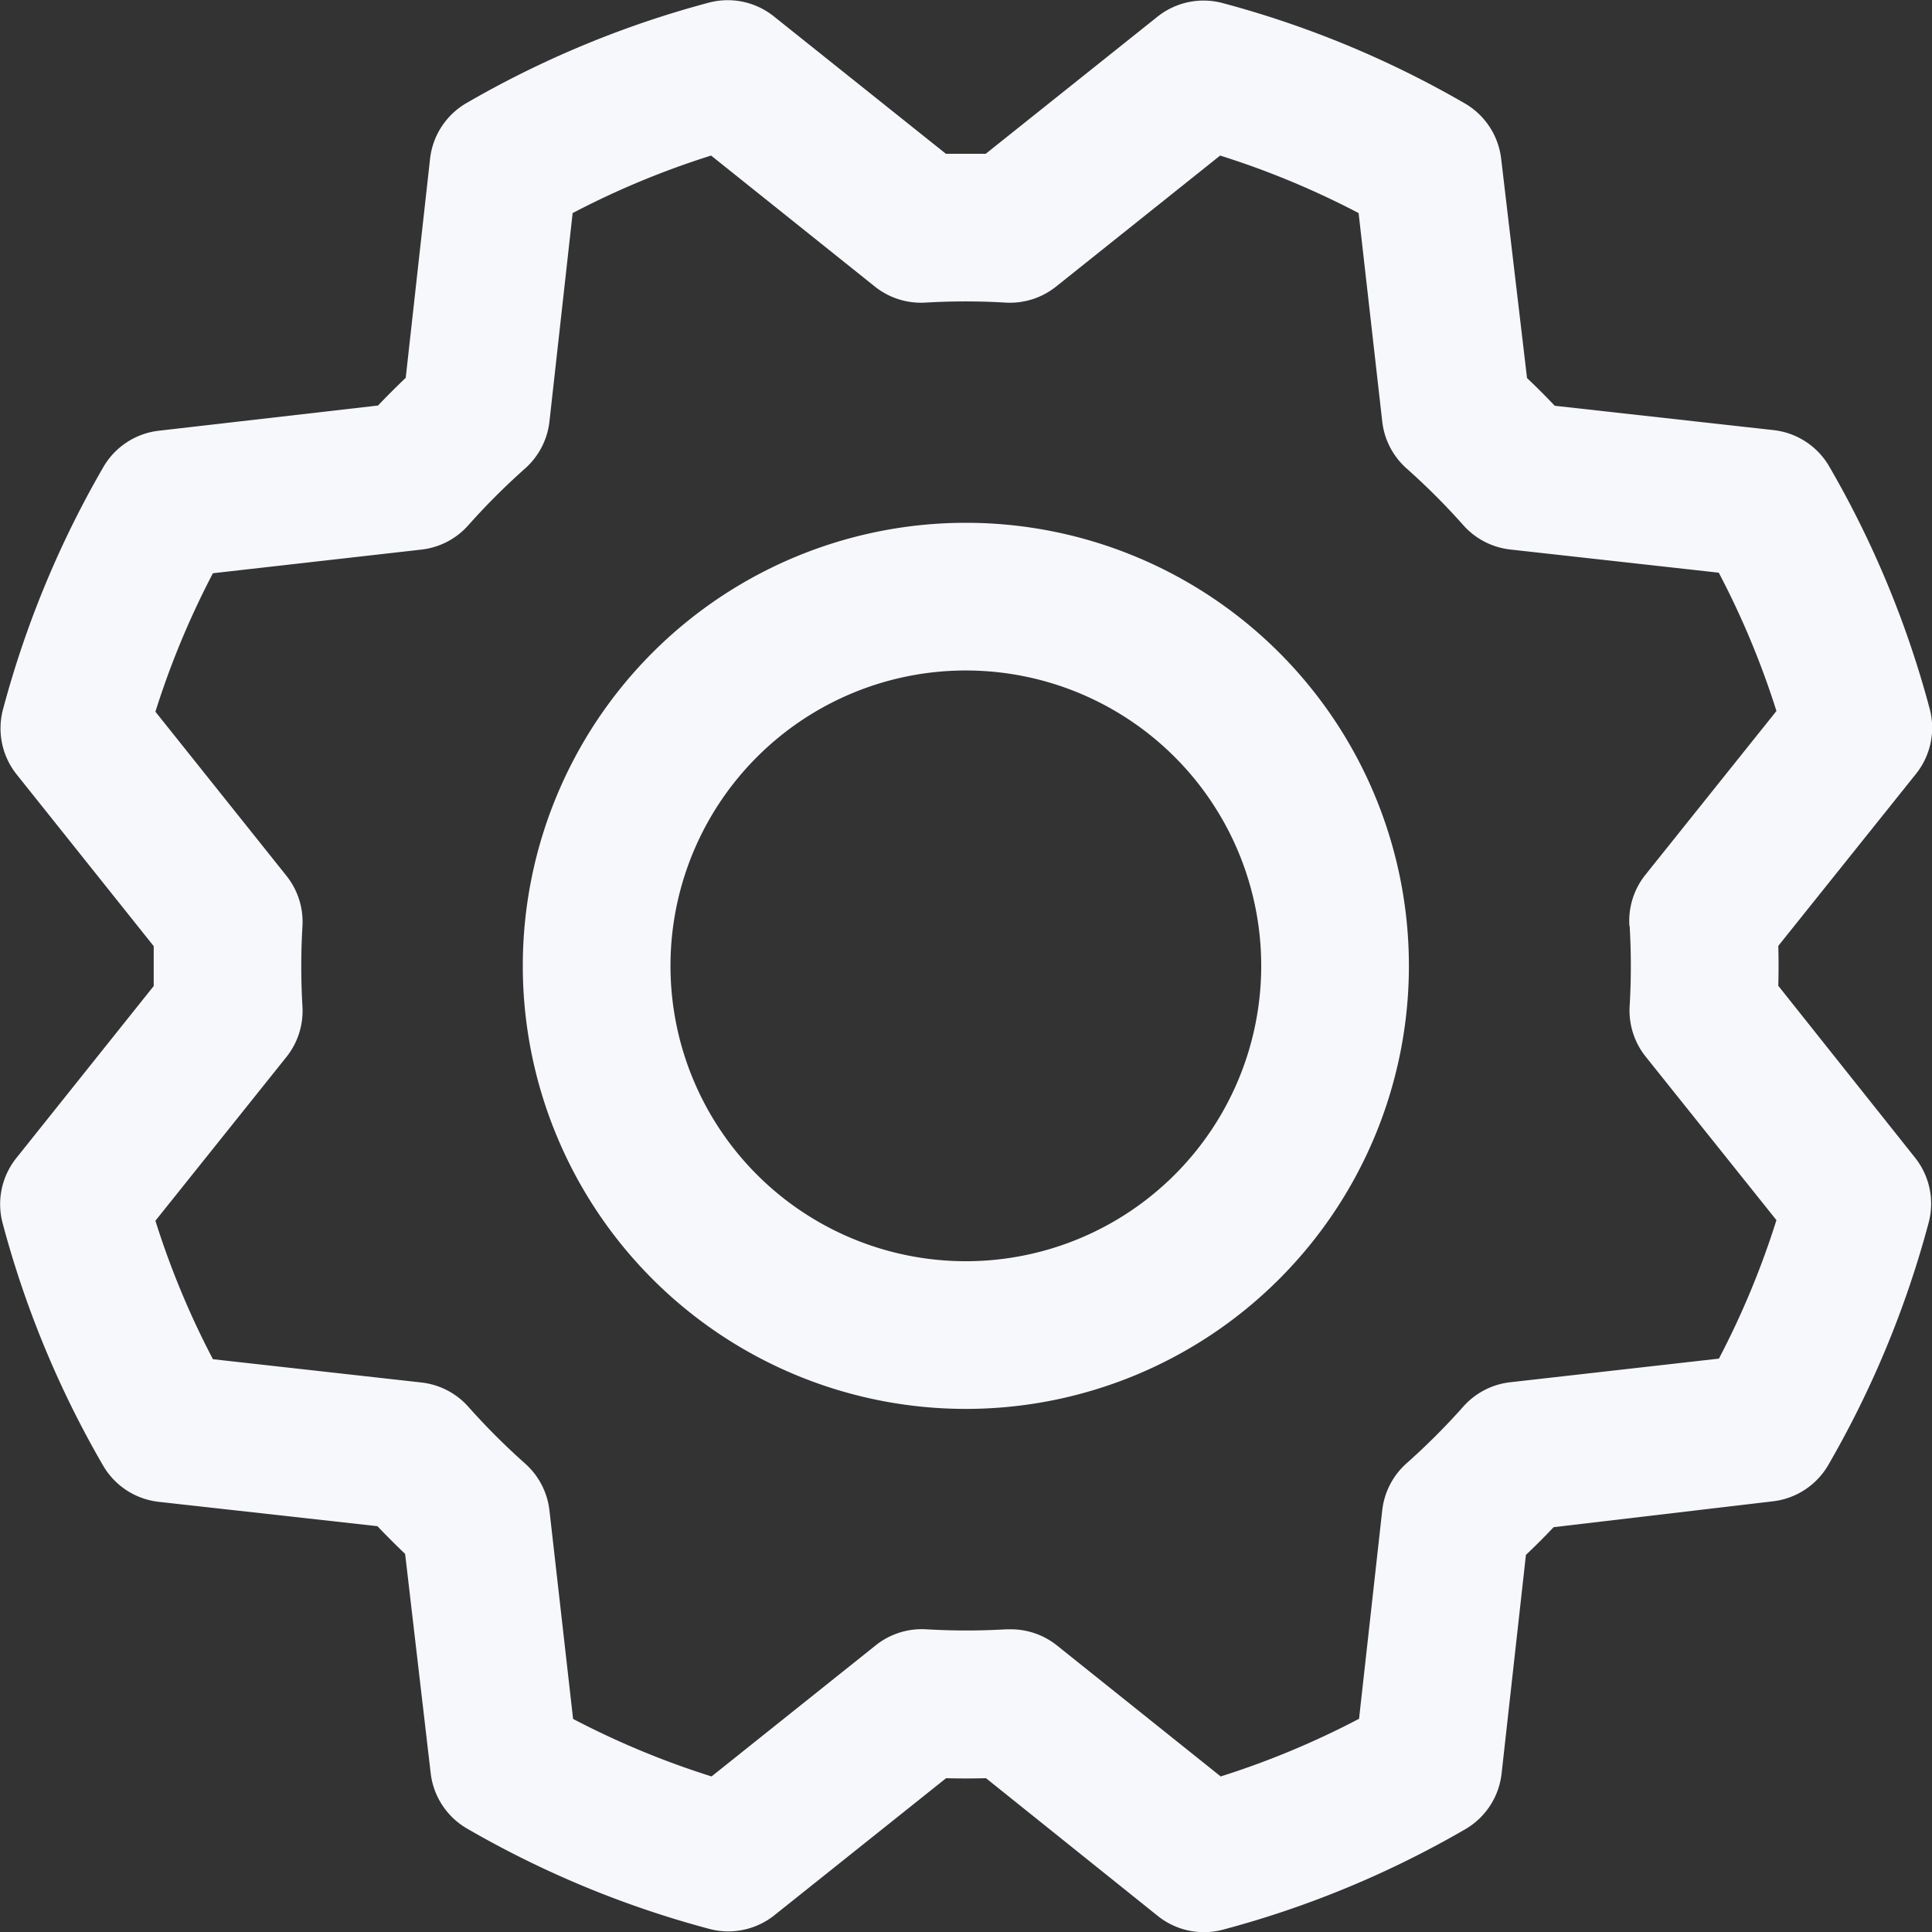
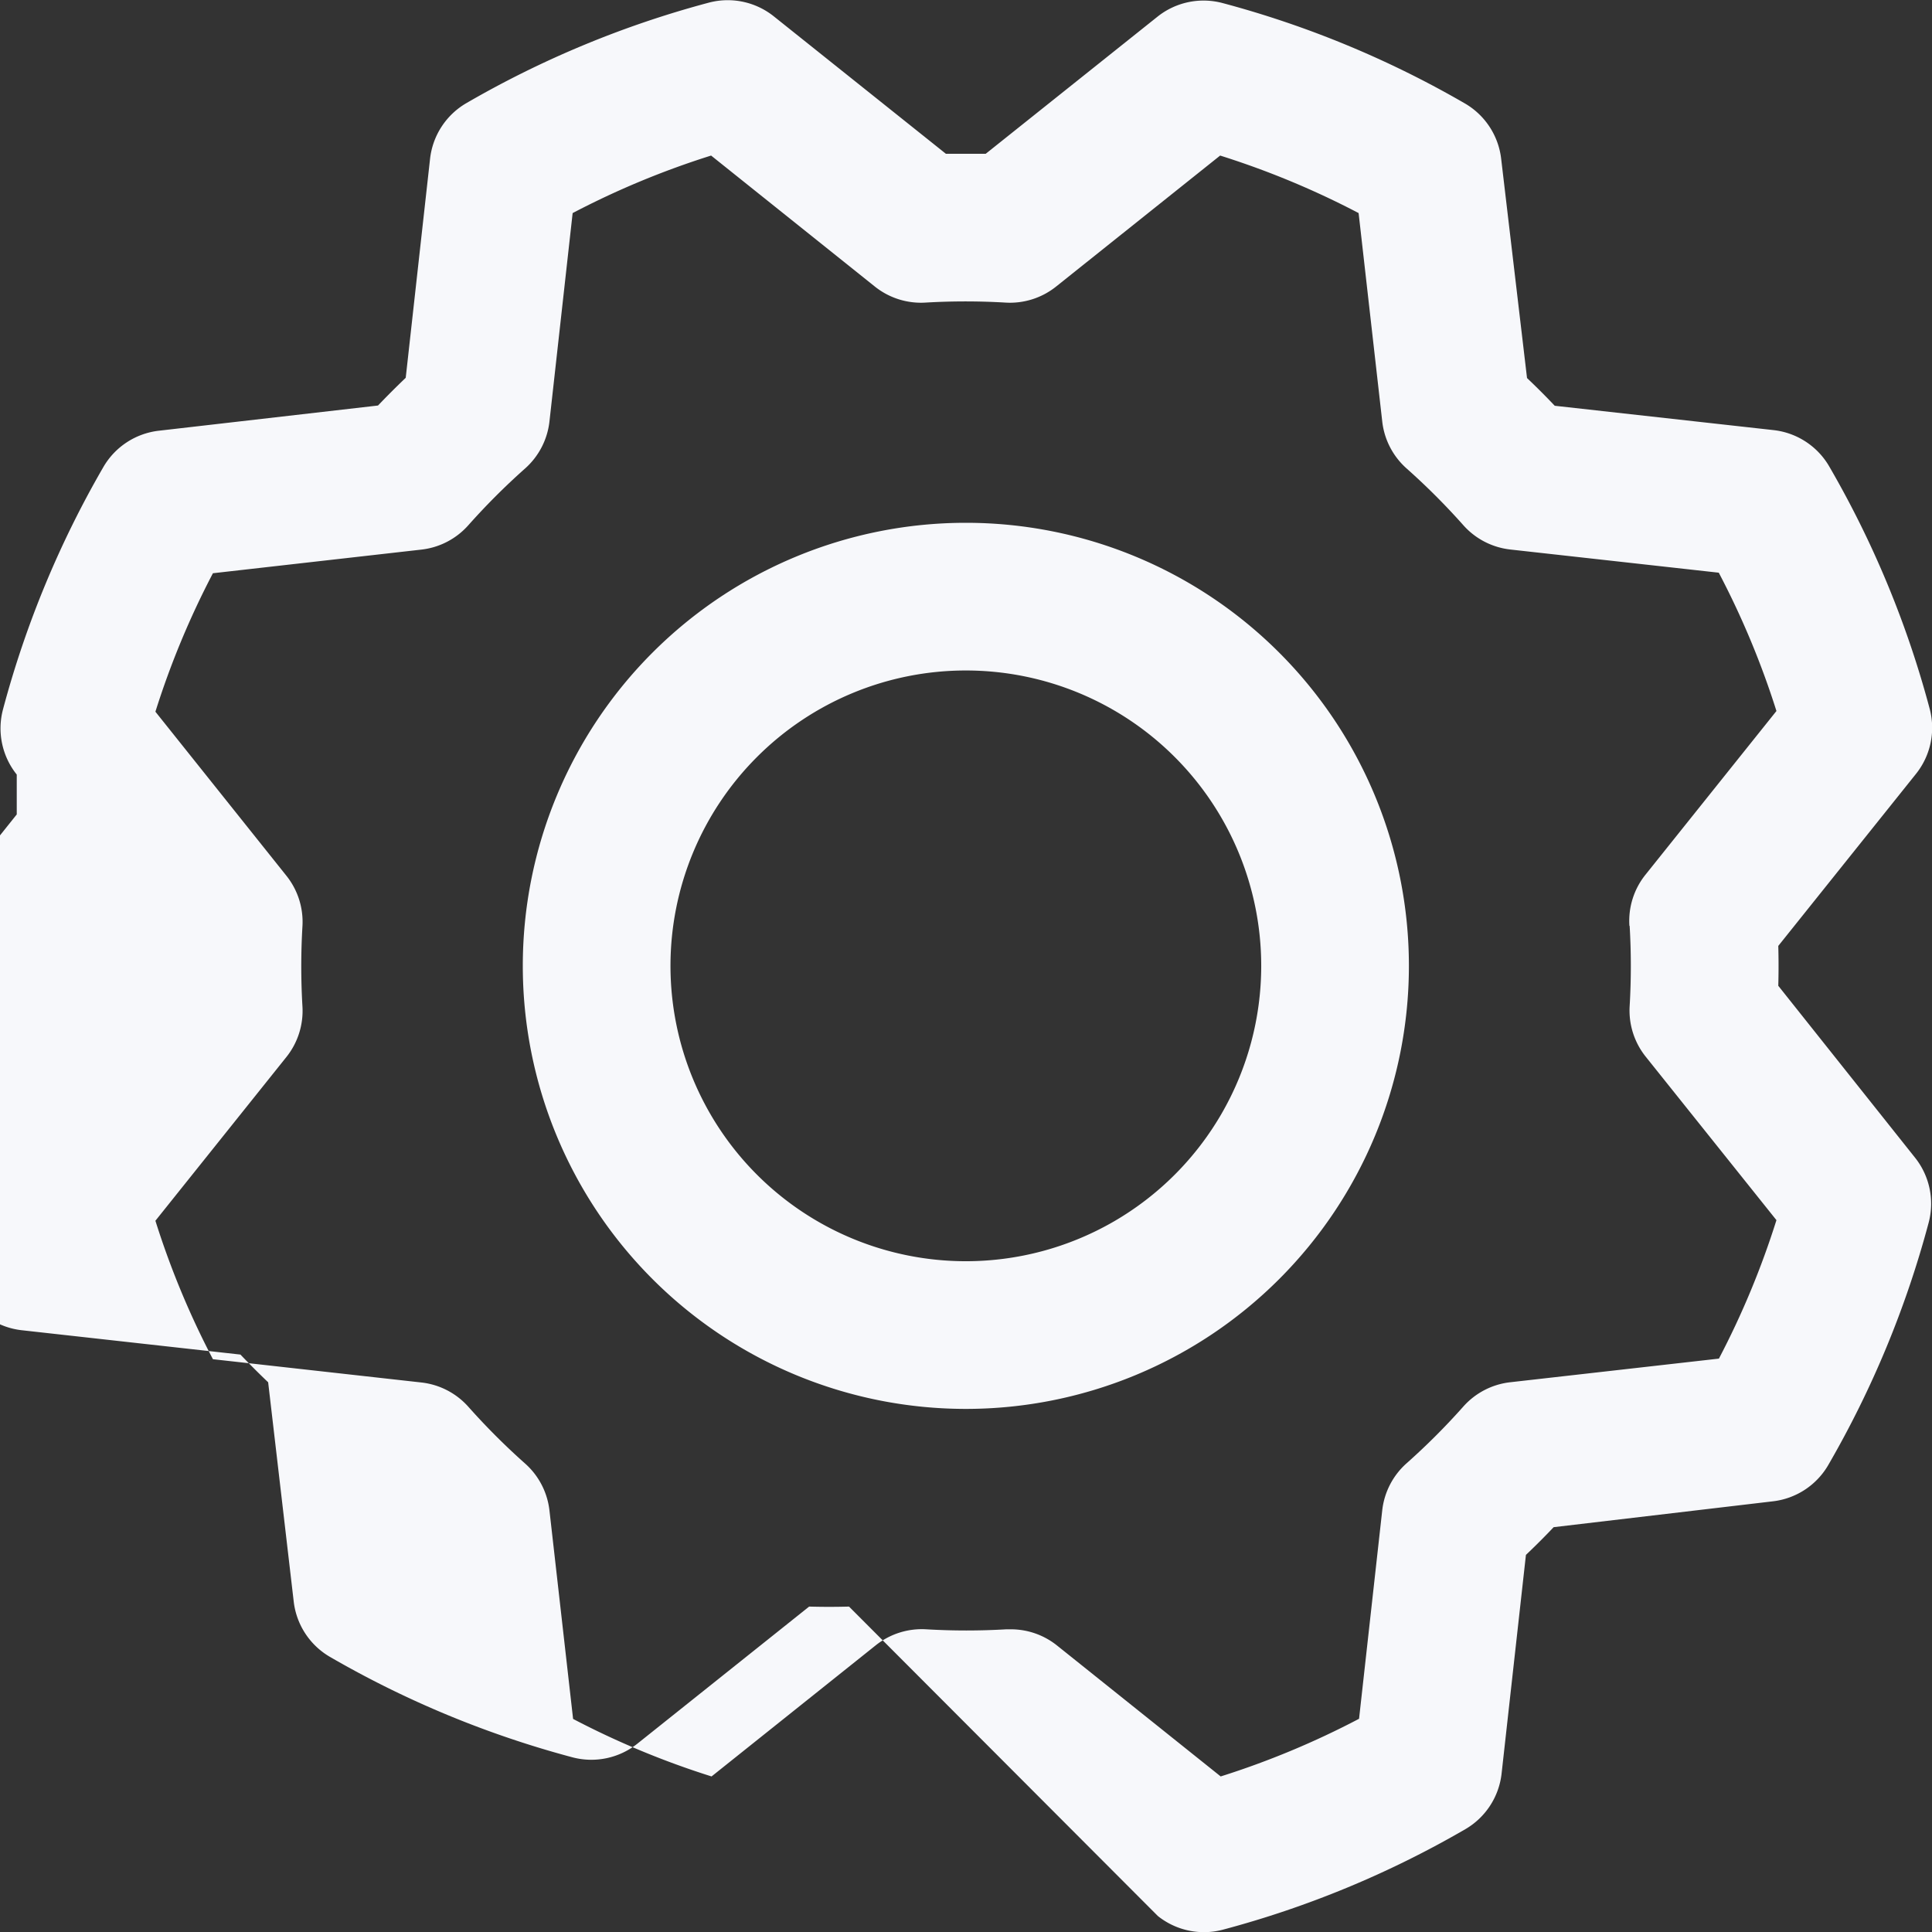
<svg xmlns="http://www.w3.org/2000/svg" width="38.762" height="38.762" viewBox="0 0 38.762 38.762">
  <rect x="0" y="0" width="38.762" height="38.762" fill="#333333" stroke="none" />
-   <path id="gear" d="M42.737,33.848a8.889,8.889,0,1,0,8.889,8.889A8.889,8.889,0,0,0,42.737,33.848Zm0,14.815a5.926,5.926,0,1,1,5.926-5.926A5.926,5.926,0,0,1,42.737,48.663Zm16.3-5.526q.011-.4,0-.8L61.8,38.885a1.481,1.481,0,0,0,.274-1.307,19.854,19.854,0,0,0-2.015-4.861,1.481,1.481,0,0,0-1.111-.728L54.552,31.5q-.274-.289-.556-.556l-.519-4.4a1.481,1.481,0,0,0-.73-1.111,19.946,19.946,0,0,0-4.861-2.013,1.482,1.482,0,0,0-1.307.276l-3.443,2.748h-.8l-3.452-2.757a1.481,1.481,0,0,0-1.307-.274,19.926,19.926,0,0,0-4.861,2.015,1.482,1.482,0,0,0-.728,1.111l-.489,4.4q-.289.276-.556.556l-4.4.506a1.481,1.481,0,0,0-1.111.73,19.947,19.947,0,0,0-2.013,4.861,1.481,1.481,0,0,0,.276,1.307l2.748,3.443v.8l-2.757,3.452a1.481,1.481,0,0,0-.274,1.307,19.854,19.854,0,0,0,2.015,4.861,1.481,1.481,0,0,0,1.111.728l4.393.489q.276.289.556.556l.513,4.4a1.481,1.481,0,0,0,.73,1.111,19.947,19.947,0,0,0,4.861,2.013,1.482,1.482,0,0,0,1.307-.276l3.443-2.748q.4.011.8,0L46.589,61.8a1.481,1.481,0,0,0,1.307.274,19.854,19.854,0,0,0,4.861-2.015,1.481,1.481,0,0,0,.728-1.111l.489-4.393q.289-.274.556-.556l4.4-.519a1.481,1.481,0,0,0,1.111-.73,19.946,19.946,0,0,0,2.013-4.861,1.482,1.482,0,0,0-.276-1.307Zm-2.982-1.2a13.69,13.69,0,0,1,0,1.607,1.482,1.482,0,0,0,.322,1.015L59,47.839a16.957,16.957,0,0,1-1.154,2.778l-4.185.474a1.481,1.481,0,0,0-.944.489,13.724,13.724,0,0,1-1.137,1.137,1.482,1.482,0,0,0-.489.944l-.465,4.182A16.91,16.91,0,0,1,47.85,59l-3.285-2.628a1.481,1.481,0,0,0-.926-.324H43.55a13.692,13.692,0,0,1-1.607,0,1.481,1.481,0,0,0-1.015.322L37.635,59a16.957,16.957,0,0,1-2.778-1.154l-.474-4.18a1.481,1.481,0,0,0-.489-.944,13.725,13.725,0,0,1-1.137-1.137,1.481,1.481,0,0,0-.944-.489l-4.182-.467a16.912,16.912,0,0,1-1.154-2.778l2.628-3.285a1.482,1.482,0,0,0,.322-1.015,13.691,13.691,0,0,1,0-1.607,1.481,1.481,0,0,0-.322-1.015l-2.628-3.291a16.958,16.958,0,0,1,1.154-2.778l4.18-.474a1.481,1.481,0,0,0,.944-.489,13.725,13.725,0,0,1,1.137-1.137,1.482,1.482,0,0,0,.491-.946l.465-4.18a16.911,16.911,0,0,1,2.778-1.154l3.285,2.628a1.482,1.482,0,0,0,1.015.322,13.691,13.691,0,0,1,1.607,0,1.481,1.481,0,0,0,1.015-.322l3.291-2.628a16.958,16.958,0,0,1,2.778,1.154l.474,4.18a1.481,1.481,0,0,0,.489.944,13.723,13.723,0,0,1,1.137,1.137,1.481,1.481,0,0,0,.944.489l4.182.465A16.911,16.911,0,0,1,59,37.624l-2.628,3.285a1.481,1.481,0,0,0-.322,1.024Z" transform="translate(-23.359 -23.359)" fill="#f7f8fb" />
+   <path id="gear" d="M42.737,33.848a8.889,8.889,0,1,0,8.889,8.889A8.889,8.889,0,0,0,42.737,33.848Zm0,14.815a5.926,5.926,0,1,1,5.926-5.926A5.926,5.926,0,0,1,42.737,48.663Zm16.3-5.526q.011-.4,0-.8L61.8,38.885a1.481,1.481,0,0,0,.274-1.307,19.854,19.854,0,0,0-2.015-4.861,1.481,1.481,0,0,0-1.111-.728L54.552,31.5q-.274-.289-.556-.556l-.519-4.4a1.481,1.481,0,0,0-.73-1.111,19.946,19.946,0,0,0-4.861-2.013,1.482,1.482,0,0,0-1.307.276l-3.443,2.748h-.8l-3.452-2.757a1.481,1.481,0,0,0-1.307-.274,19.926,19.926,0,0,0-4.861,2.015,1.482,1.482,0,0,0-.728,1.111l-.489,4.4q-.289.276-.556.556l-4.4.506a1.481,1.481,0,0,0-1.111.73,19.947,19.947,0,0,0-2.013,4.861,1.481,1.481,0,0,0,.276,1.307v.8l-2.757,3.452a1.481,1.481,0,0,0-.274,1.307,19.854,19.854,0,0,0,2.015,4.861,1.481,1.481,0,0,0,1.111.728l4.393.489q.276.289.556.556l.513,4.4a1.481,1.481,0,0,0,.73,1.111,19.947,19.947,0,0,0,4.861,2.013,1.482,1.482,0,0,0,1.307-.276l3.443-2.748q.4.011.8,0L46.589,61.8a1.481,1.481,0,0,0,1.307.274,19.854,19.854,0,0,0,4.861-2.015,1.481,1.481,0,0,0,.728-1.111l.489-4.393q.289-.274.556-.556l4.4-.519a1.481,1.481,0,0,0,1.111-.73,19.946,19.946,0,0,0,2.013-4.861,1.482,1.482,0,0,0-.276-1.307Zm-2.982-1.2a13.69,13.69,0,0,1,0,1.607,1.482,1.482,0,0,0,.322,1.015L59,47.839a16.957,16.957,0,0,1-1.154,2.778l-4.185.474a1.481,1.481,0,0,0-.944.489,13.724,13.724,0,0,1-1.137,1.137,1.482,1.482,0,0,0-.489.944l-.465,4.182A16.91,16.91,0,0,1,47.85,59l-3.285-2.628a1.481,1.481,0,0,0-.926-.324H43.55a13.692,13.692,0,0,1-1.607,0,1.481,1.481,0,0,0-1.015.322L37.635,59a16.957,16.957,0,0,1-2.778-1.154l-.474-4.18a1.481,1.481,0,0,0-.489-.944,13.725,13.725,0,0,1-1.137-1.137,1.481,1.481,0,0,0-.944-.489l-4.182-.467a16.912,16.912,0,0,1-1.154-2.778l2.628-3.285a1.482,1.482,0,0,0,.322-1.015,13.691,13.691,0,0,1,0-1.607,1.481,1.481,0,0,0-.322-1.015l-2.628-3.291a16.958,16.958,0,0,1,1.154-2.778l4.18-.474a1.481,1.481,0,0,0,.944-.489,13.725,13.725,0,0,1,1.137-1.137,1.482,1.482,0,0,0,.491-.946l.465-4.18a16.911,16.911,0,0,1,2.778-1.154l3.285,2.628a1.482,1.482,0,0,0,1.015.322,13.691,13.691,0,0,1,1.607,0,1.481,1.481,0,0,0,1.015-.322l3.291-2.628a16.958,16.958,0,0,1,2.778,1.154l.474,4.18a1.481,1.481,0,0,0,.489.944,13.723,13.723,0,0,1,1.137,1.137,1.481,1.481,0,0,0,.944.489l4.182.465A16.911,16.911,0,0,1,59,37.624l-2.628,3.285a1.481,1.481,0,0,0-.322,1.024Z" transform="translate(-23.359 -23.359)" fill="#f7f8fb" />
</svg>